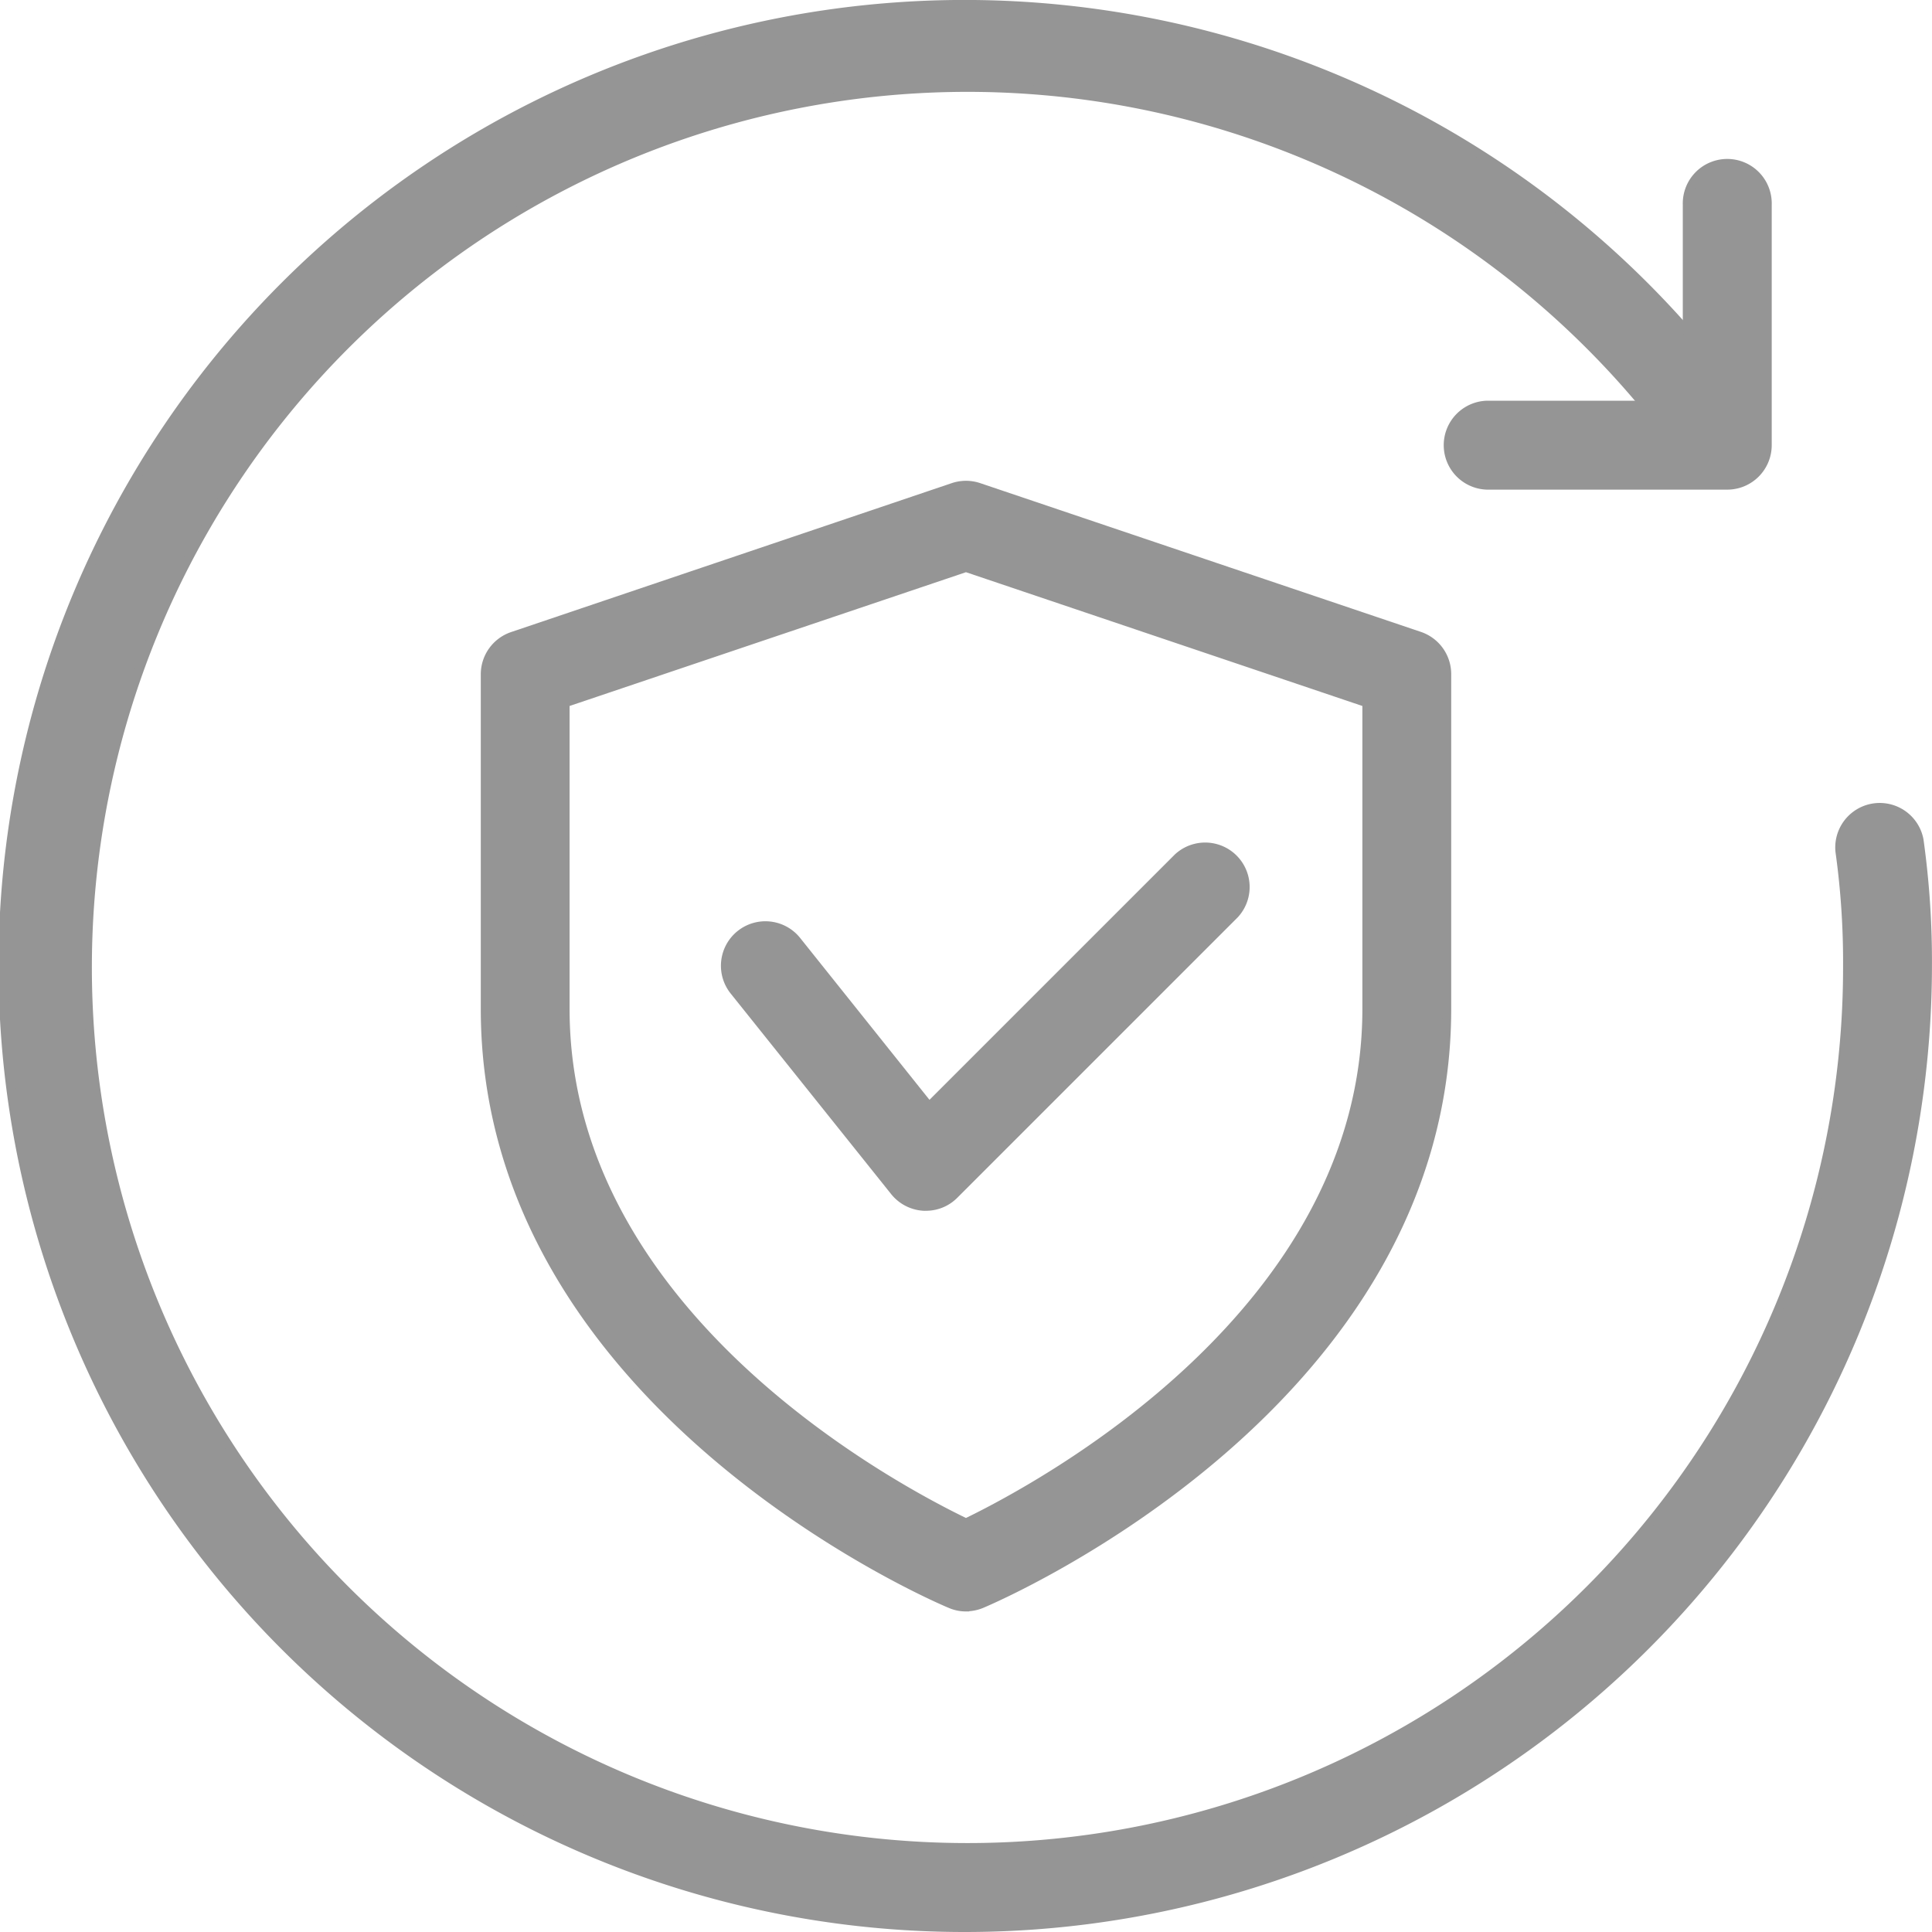
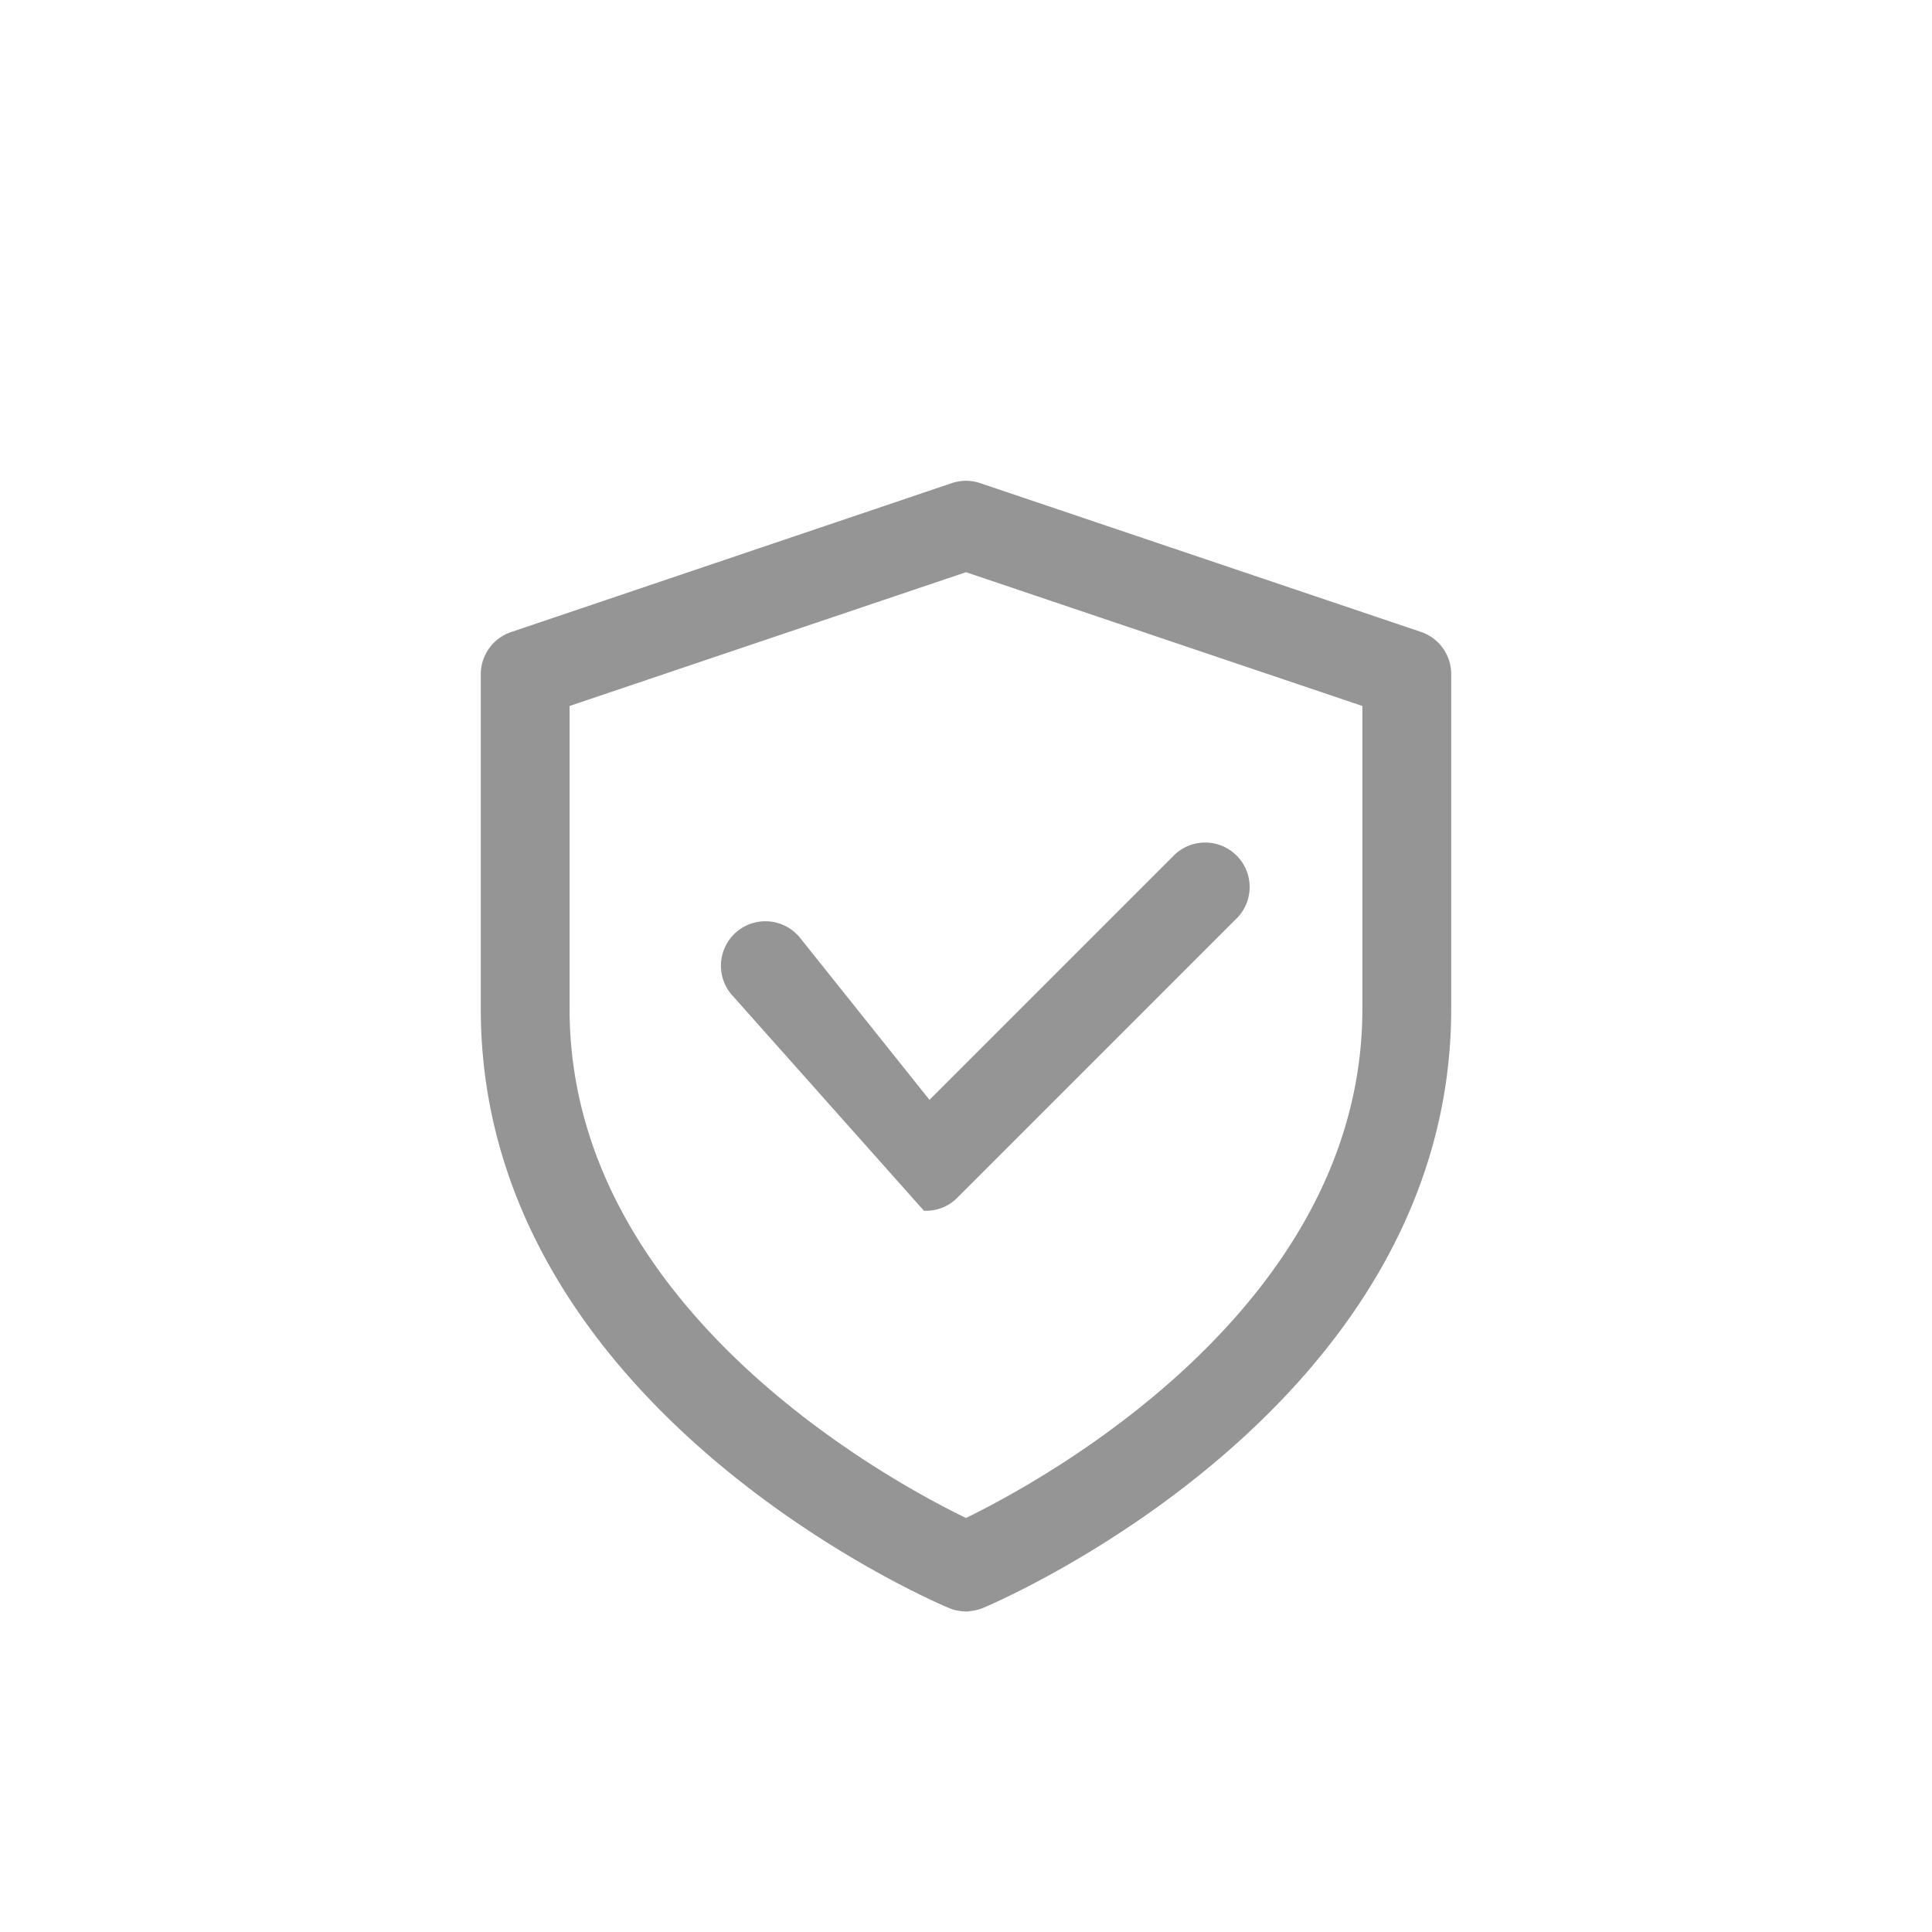
<svg xmlns="http://www.w3.org/2000/svg" width="43.865" height="43.865" viewBox="0 0 43.865 43.865">
  <g id="_3729562" data-name="3729562" transform="translate(0.1 0.1)">
    <g id="Group_94" data-name="Group 94" transform="translate(32.749 3.639)">
-       <path id="Path_196" data-name="Path 196" d="M24.368,9.278H18.91a.91.91,0,0,1,0-1.819h4.548V2.91a.91.91,0,1,1,1.819,0V8.368A.91.91,0,0,1,24.368,9.278Z" transform="translate(-18 -2)" fill="#959595" stroke="#959595" stroke-width="0.2" />
-     </g>
+       </g>
    <g id="Group_95" data-name="Group 95">
-       <path id="Path_197" data-name="Path 197" d="M21.833,43.665A21.833,21.833,0,1,1,39.395,8.906a.91.91,0,0,1-1.468,1.075,19.98,19.98,0,1,0,3.919,11.851,18.16,18.16,0,0,0-.173-2.6.91.91,0,0,1,1.8-.258,19.9,19.9,0,0,1,.191,2.858A21.857,21.857,0,0,1,21.833,43.665Z" fill="#959595" stroke="#959595" stroke-width="0.2" />
-     </g>
+       </g>
    <g id="Group_96" data-name="Group 96" transform="translate(10.916 10.916)">
      <path id="Path_198" data-name="Path 198" d="M16.916,31.471a.882.882,0,0,1-.353-.073C16.13,31.219,6,26.839,6,17.892v-7.6a.912.912,0,0,1,.619-.862L16.625,6.048a.911.911,0,0,1,.582,0L27.214,9.426a.912.912,0,0,1,.619.862v7.6c0,8.948-10.13,13.327-10.563,13.509a.913.913,0,0,1-.353.071Zm-9.1-20.53v6.95c0,6.886,7.378,10.84,9.1,11.669,1.717-.831,9.1-4.8,9.1-11.669v-6.95l-9.1-3.071Z" transform="translate(-6 -6)" fill="#959595" stroke="#959595" stroke-width="0.2" />
    </g>
    <g id="Group_97" data-name="Group 97" transform="translate(16.374 19.103)">
-       <path id="Path_199" data-name="Path 199" d="M13.549,18.687a.477.477,0,0,1-.051,0,.912.912,0,0,1-.66-.34L9.2,13.8a.91.91,0,1,1,1.421-1.137l3,3.755,5.649-5.649a.91.91,0,0,1,1.286,1.286L14.191,18.42A.9.9,0,0,1,13.549,18.687Z" transform="translate(-9 -10.5)" fill="#959595" stroke="#959595" stroke-width="0.2" />
+       <path id="Path_199" data-name="Path 199" d="M13.549,18.687L9.2,13.8a.91.91,0,1,1,1.421-1.137l3,3.755,5.649-5.649a.91.91,0,0,1,1.286,1.286L14.191,18.42A.9.9,0,0,1,13.549,18.687Z" transform="translate(-9 -10.5)" fill="#959595" stroke="#959595" stroke-width="0.2" />
    </g>
  </g>
</svg>